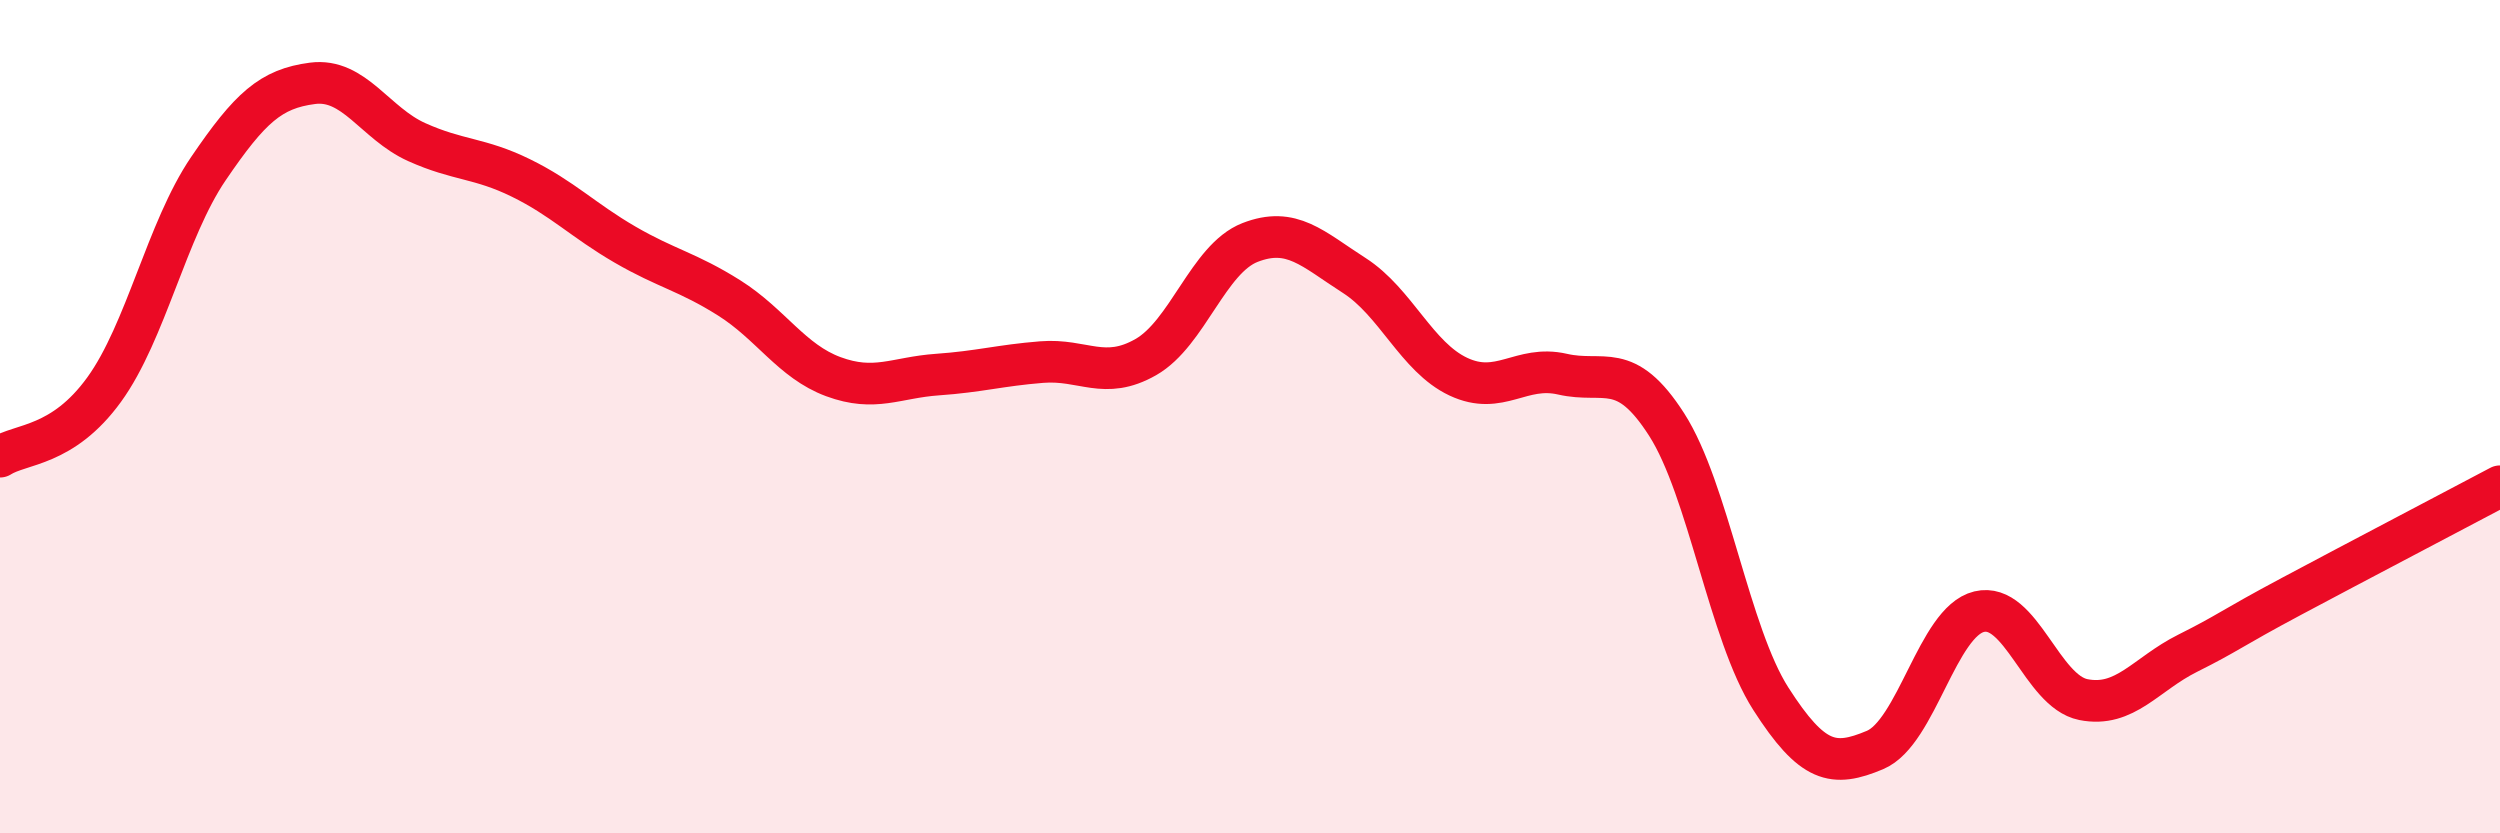
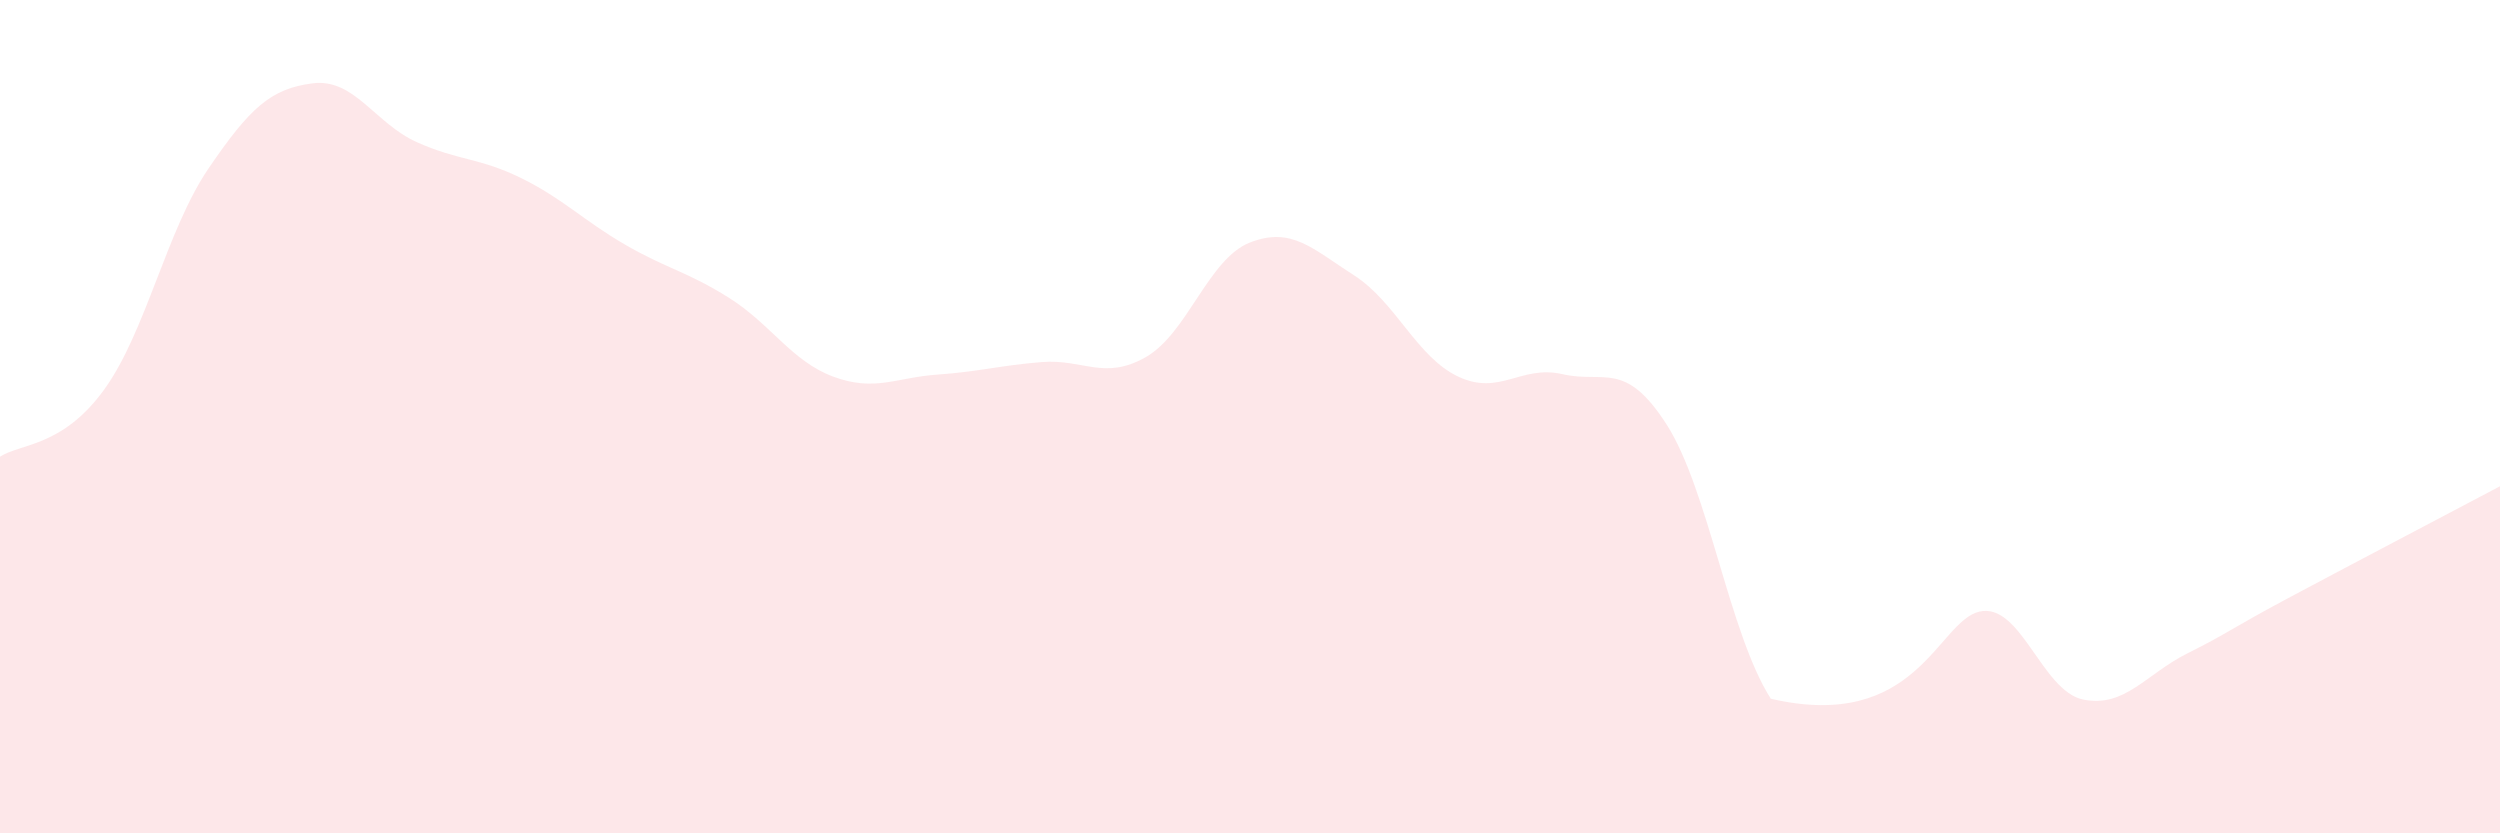
<svg xmlns="http://www.w3.org/2000/svg" width="60" height="20" viewBox="0 0 60 20">
-   <path d="M 0,10.96 C 0.5,10.64 1.5,10.73 2.5,9.35 C 3.5,7.97 4,5.52 5,4.05 C 6,2.58 6.5,2.13 7.5,2 C 8.5,1.87 9,2.96 10,3.41 C 11,3.86 11.5,3.78 12.5,4.27 C 13.5,4.76 14,5.29 15,5.87 C 16,6.45 16.5,6.52 17.5,7.15 C 18.5,7.78 19,8.67 20,9.04 C 21,9.41 21.5,9.06 22.5,8.99 C 23.5,8.92 24,8.77 25,8.69 C 26,8.61 26.5,9.14 27.5,8.57 C 28.5,8 29,6.21 30,5.82 C 31,5.43 31.5,5.97 32.5,6.61 C 33.5,7.25 34,8.57 35,9.04 C 36,9.51 36.5,8.75 37.5,8.98 C 38.5,9.21 39,8.63 40,10.19 C 41,11.75 41.5,15.21 42.5,16.77 C 43.5,18.33 44,18.42 45,18 C 46,17.58 46.5,14.92 47.5,14.68 C 48.5,14.44 49,16.59 50,16.79 C 51,16.99 51.5,16.18 52.5,15.68 C 53.5,15.18 53.5,15.11 55,14.31 C 56.5,13.51 59,12.2 60,11.67L60 20L0 20Z" fill="#EB0A25" opacity="0.1" stroke-linecap="round" stroke-linejoin="round" />
-   <path d="M 0,10.96 C 0.5,10.64 1.5,10.73 2.5,9.35 C 3.5,7.97 4,5.52 5,4.05 C 6,2.58 6.5,2.13 7.5,2 C 8.5,1.87 9,2.96 10,3.41 C 11,3.86 11.5,3.78 12.5,4.27 C 13.5,4.76 14,5.29 15,5.87 C 16,6.45 16.5,6.52 17.5,7.15 C 18.5,7.78 19,8.67 20,9.04 C 21,9.41 21.5,9.06 22.5,8.99 C 23.5,8.92 24,8.77 25,8.69 C 26,8.61 26.5,9.14 27.5,8.57 C 28.5,8 29,6.21 30,5.82 C 31,5.43 31.5,5.97 32.5,6.61 C 33.5,7.25 34,8.57 35,9.04 C 36,9.51 36.5,8.75 37.5,8.98 C 38.5,9.21 39,8.63 40,10.19 C 41,11.75 41.5,15.21 42.5,16.77 C 43.5,18.33 44,18.42 45,18 C 46,17.58 46.5,14.92 47.5,14.68 C 48.5,14.44 49,16.59 50,16.79 C 51,16.99 51.5,16.18 52.5,15.68 C 53.5,15.18 53.5,15.11 55,14.31 C 56.5,13.51 59,12.2 60,11.67" stroke="#EB0A25" stroke-width="1" fill="none" stroke-linecap="round" stroke-linejoin="round" />
+   <path d="M 0,10.96 C 0.5,10.64 1.5,10.73 2.5,9.35 C 3.5,7.97 4,5.52 5,4.05 C 6,2.58 6.5,2.13 7.5,2 C 8.5,1.87 9,2.96 10,3.41 C 11,3.86 11.5,3.78 12.5,4.27 C 13.5,4.76 14,5.29 15,5.87 C 16,6.45 16.5,6.52 17.5,7.15 C 18.5,7.78 19,8.67 20,9.04 C 21,9.41 21.5,9.06 22.5,8.99 C 23.5,8.92 24,8.77 25,8.69 C 26,8.61 26.5,9.14 27.5,8.57 C 28.5,8 29,6.21 30,5.82 C 31,5.43 31.5,5.97 32.5,6.61 C 33.5,7.25 34,8.57 35,9.04 C 36,9.51 36.5,8.75 37.5,8.98 C 38.5,9.21 39,8.63 40,10.19 C 41,11.75 41.5,15.21 42.5,16.77 C 46,17.58 46.5,14.92 47.5,14.68 C 48.5,14.44 49,16.59 50,16.79 C 51,16.99 51.5,16.18 52.5,15.68 C 53.5,15.18 53.5,15.11 55,14.31 C 56.5,13.51 59,12.2 60,11.67L60 20L0 20Z" fill="#EB0A25" opacity="0.1" stroke-linecap="round" stroke-linejoin="round" />
</svg>